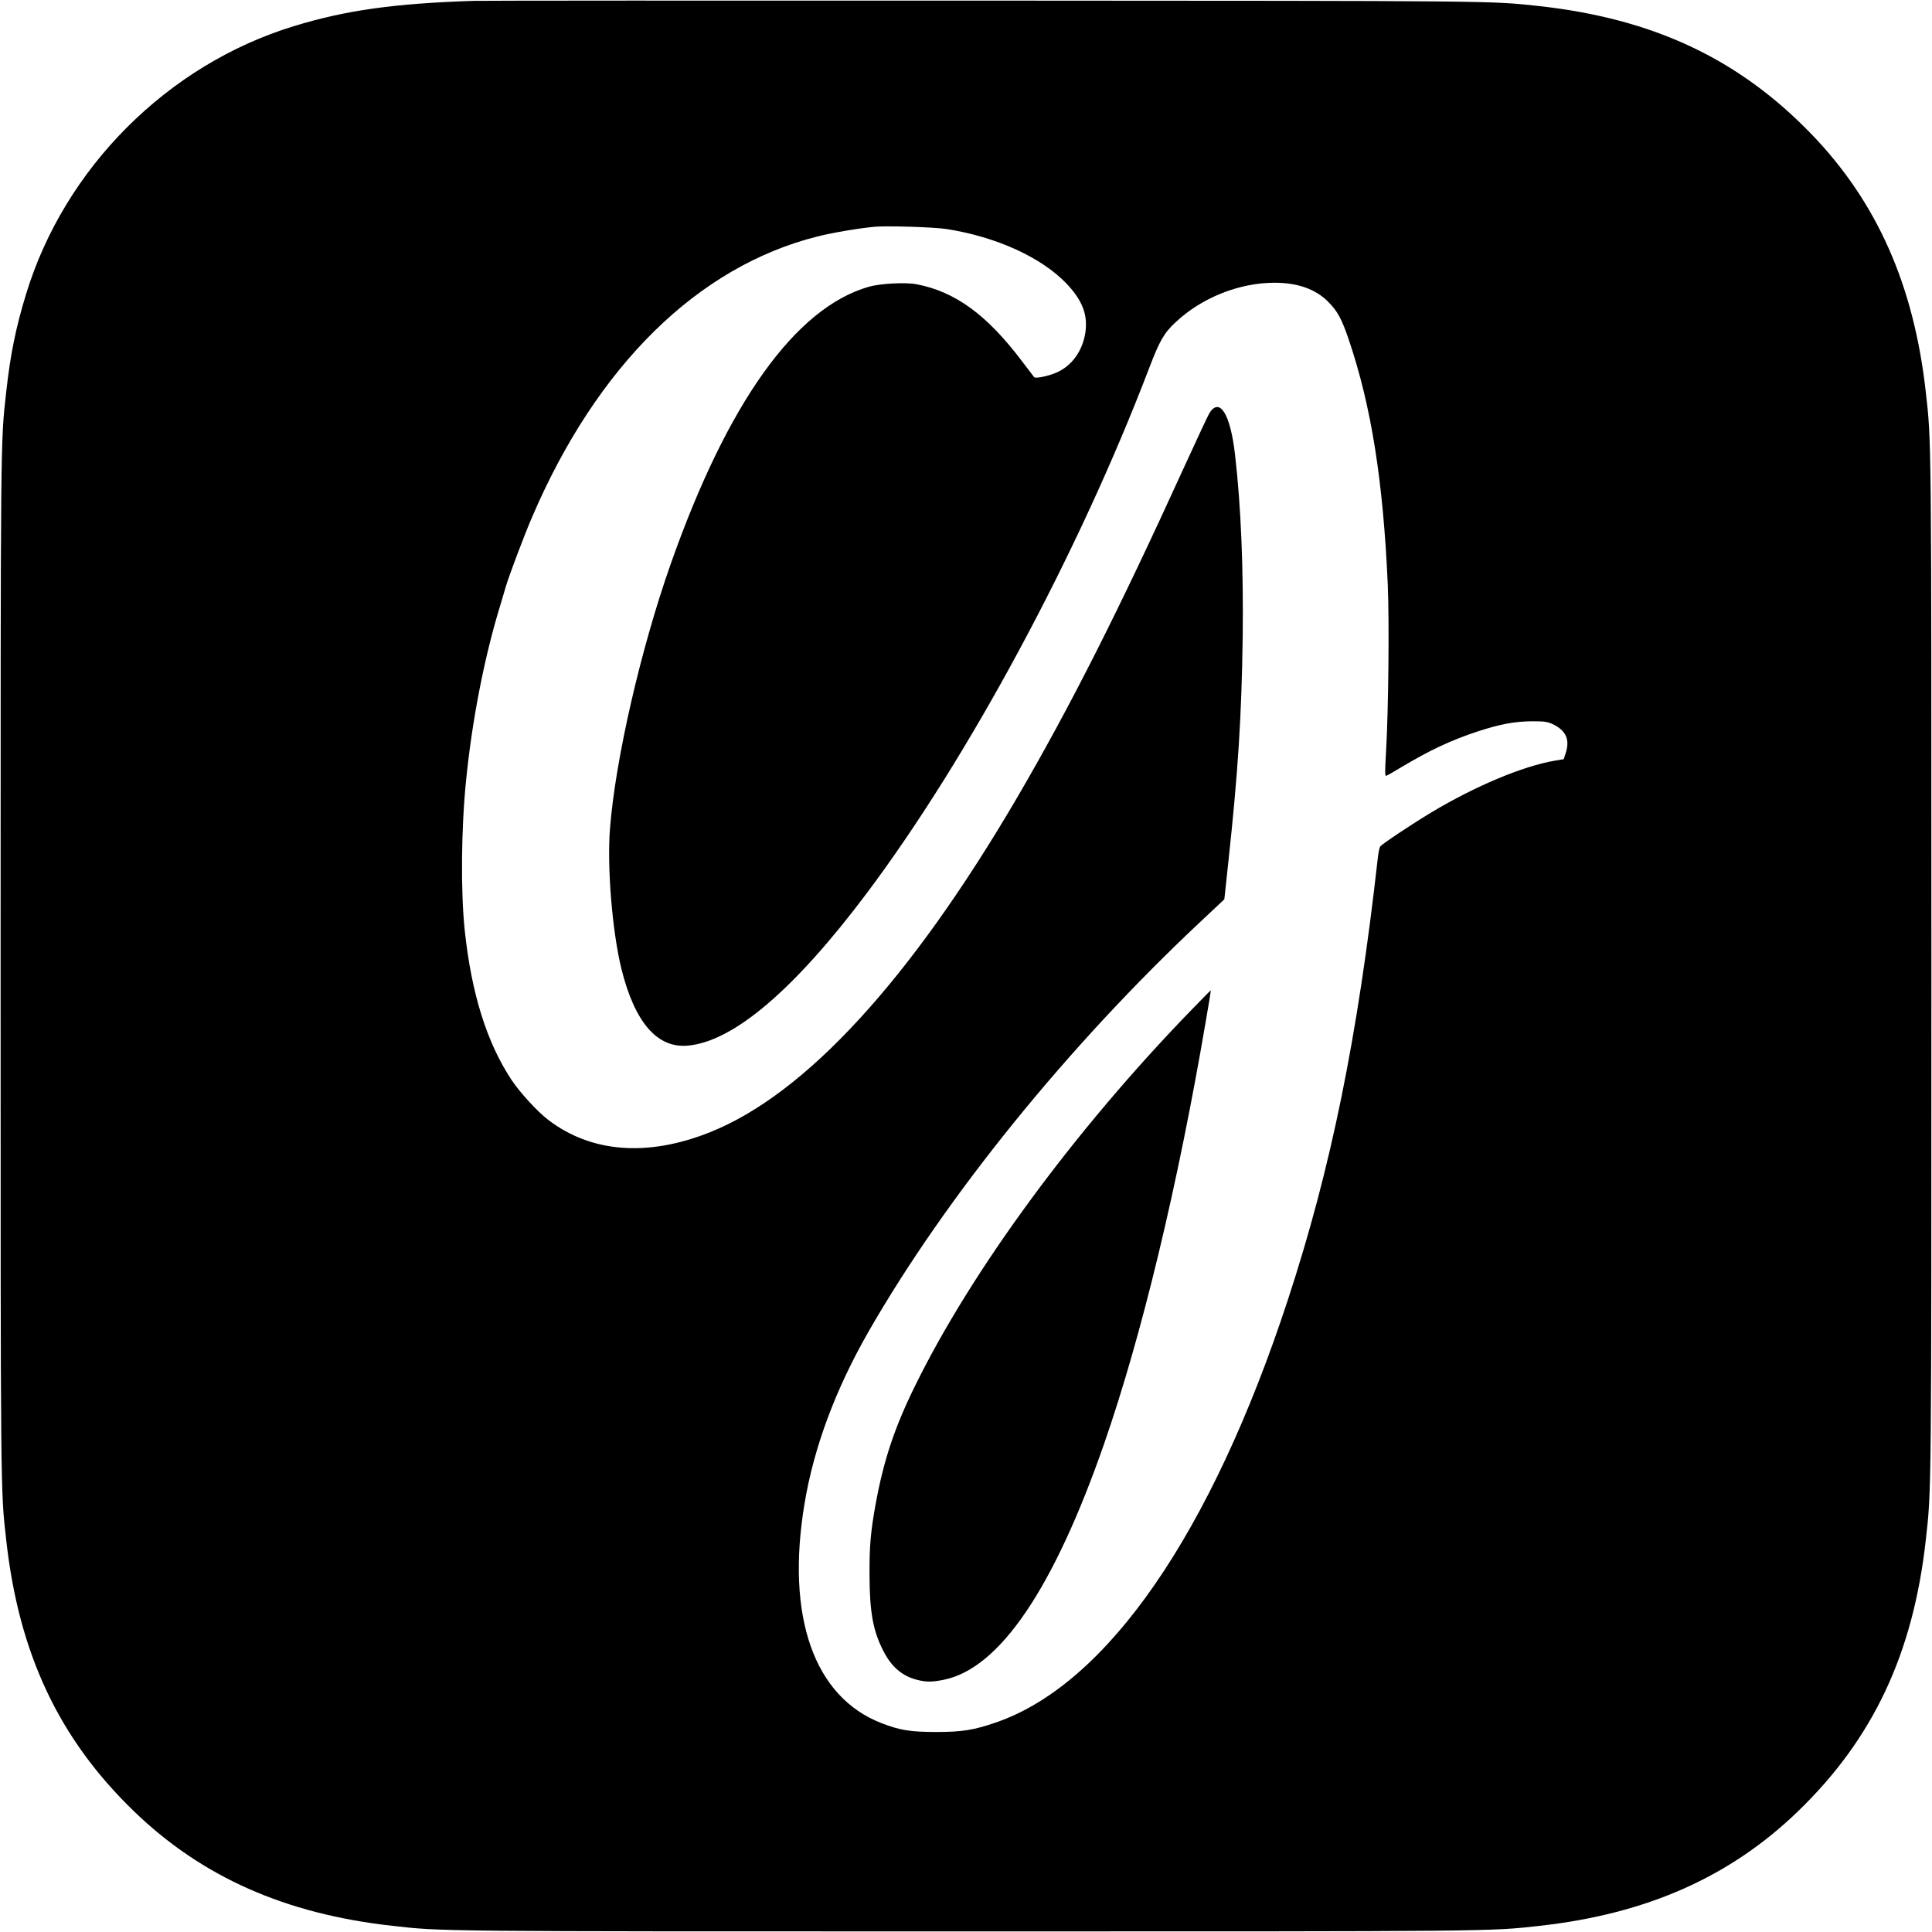
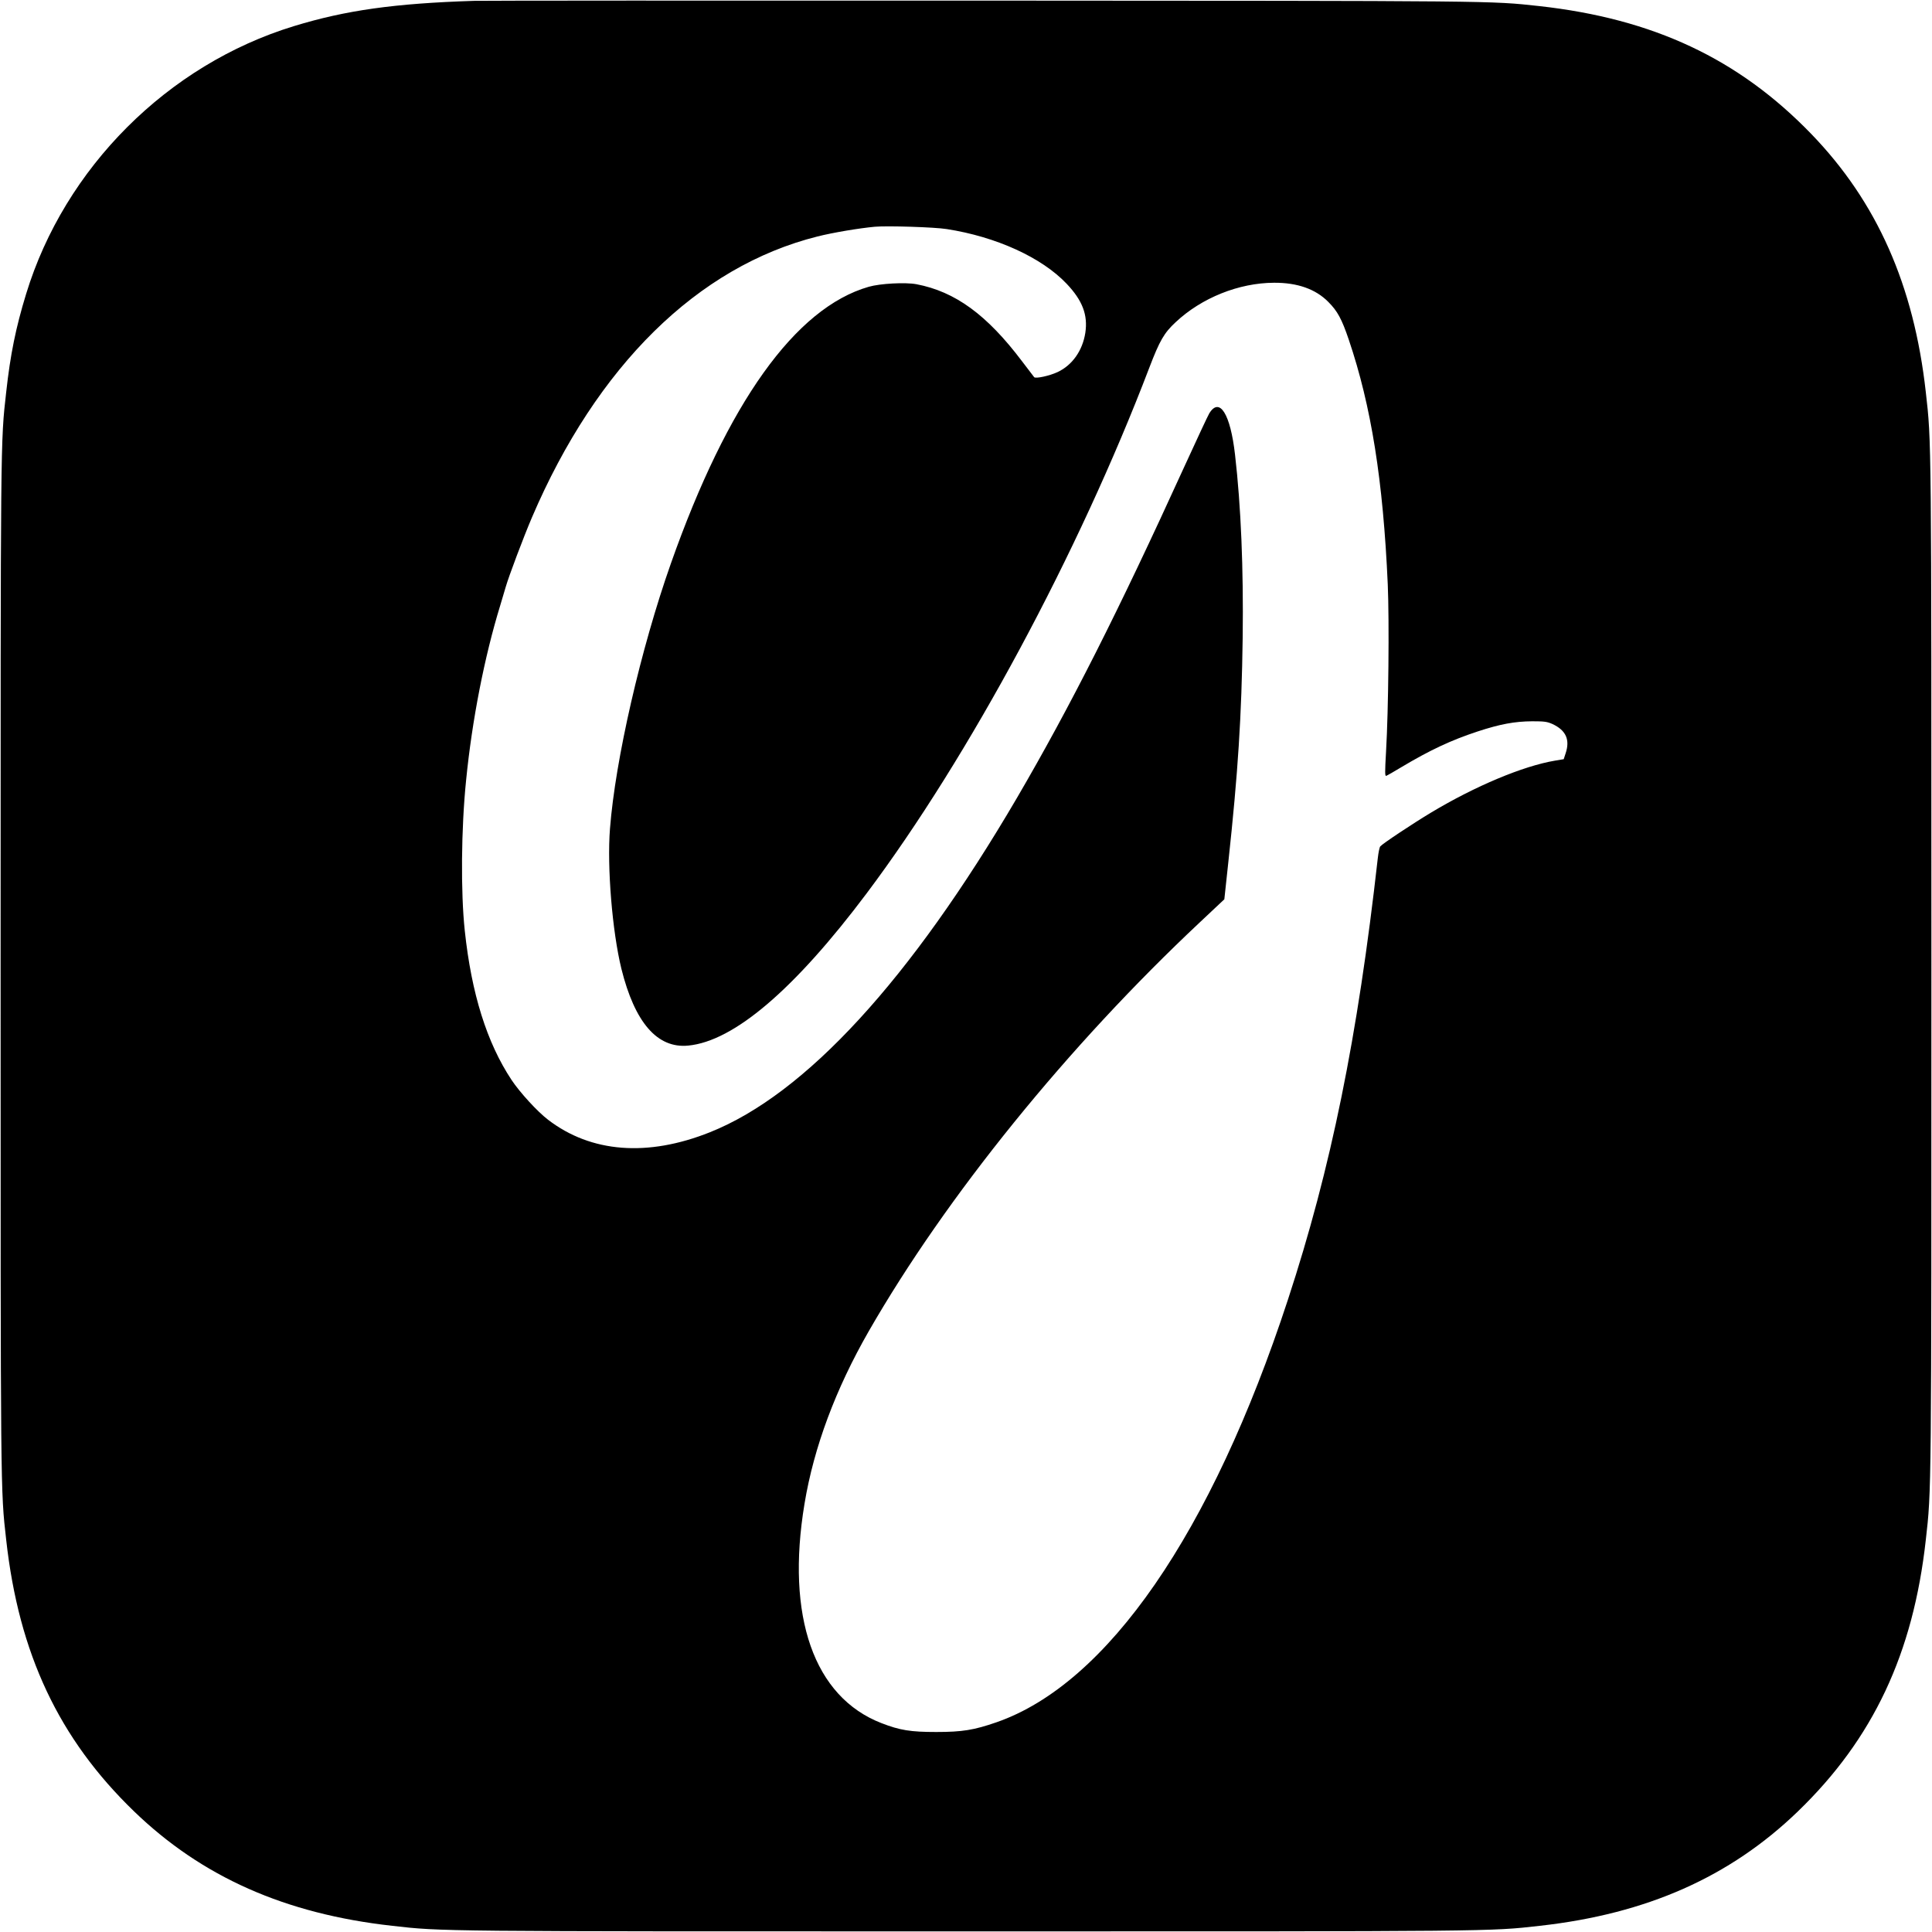
<svg xmlns="http://www.w3.org/2000/svg" version="1.0" width="1590pt" height="1590pt" viewBox="0 0 1590 1590" preserveAspectRatio="xMidYMid meet">
  <g transform="translate(0,1590) scale(0.1,-0.1)" fill="#000000" stroke="none">
    <path d="M3900 15893 c-652 -21 -1053 -77 -1481 -208 -1038 -317 -1887 -1166 -2204 -2204 -85 -277 -130 -499 -164 -808 -47 -414 -46 -352 -46 -4723 0 -4371 -1 -4309 46 -4723 104 -937 434 -1637 1052 -2234 559 -540 1244 -844 2124 -942 414 -47 352 -46 4723 -46 4371 0 4309 -1 4723 46 880 98 1565 402 2124 942 618 597 948 1297 1052 2234 47 414 46 352 46 4723 0 4371 1 4309 -46 4723 -98 880 -402 1565 -942 2124 -598 619 -1300 949 -2240 1053 -406 44 -311 43 -4592 45 -2249 1 -4128 0 -4175 -2z m3890 -1878 c408 -63 783 -234 988 -450 131 -138 176 -257 154 -404 -23 -147 -107 -266 -228 -323 -66 -31 -181 -56 -193 -42 -4 5 -49 64 -100 131 -289 383 -550 573 -869 634 -91 17 -298 6 -392 -21 -604 -173 -1162 -954 -1629 -2278 -248 -703 -457 -1614 -501 -2182 -25 -316 19 -847 94 -1153 110 -443 296 -657 550 -632 376 36 875 462 1470 1255 840 1120 1743 2799 2325 4325 85 222 121 285 217 374 213 200 520 323 809 324 193 1 342 -52 446 -157 76 -76 111 -140 169 -311 185 -546 283 -1160 321 -2015 13 -298 6 -1033 -14 -1373 -10 -177 -10 -206 2 -202 8 3 62 34 120 69 241 144 413 224 631 296 186 61 305 83 450 84 98 0 122 -3 165 -22 113 -52 148 -130 109 -244 l-15 -46 -72 -12 c-262 -44 -656 -209 -1019 -427 -153 -92 -400 -256 -419 -279 -6 -7 -15 -51 -20 -96 -166 -1478 -385 -2553 -740 -3635 -629 -1919 -1485 -3160 -2398 -3477 -185 -64 -281 -80 -496 -80 -211 0 -299 14 -451 73 -555 215 -788 876 -633 1806 77 465 256 944 529 1420 638 1110 1638 2345 2726 3366 l200 188 32 298 c81 749 110 1205 119 1858 7 567 -14 1079 -63 1503 -38 335 -127 478 -212 340 -11 -18 -103 -215 -205 -438 -545 -1196 -940 -1977 -1378 -2727 -876 -1496 -1739 -2437 -2526 -2751 -513 -205 -979 -169 -1333 103 -88 67 -233 226 -300 327 -203 306 -330 711 -385 1228 -34 318 -30 840 11 1240 49 494 151 1015 280 1435 20 66 41 136 46 155 25 87 147 411 215 570 534 1249 1365 2067 2351 2314 127 32 342 68 472 80 103 9 489 -3 590 -19z" />
-     <path d="M9800 7583 c-960 -990 -1805 -2141 -2271 -3092 -168 -342 -257 -610 -323 -971 -41 -227 -51 -342 -50 -580 1 -310 29 -464 116 -631 65 -127 154 -203 273 -233 75 -20 126 -20 223 0 458 93 904 750 1319 1943 310 892 605 2119 836 3474 25 141 43 257 42 257 -2 0 -76 -75 -165 -167z" />
  </g>
</svg>